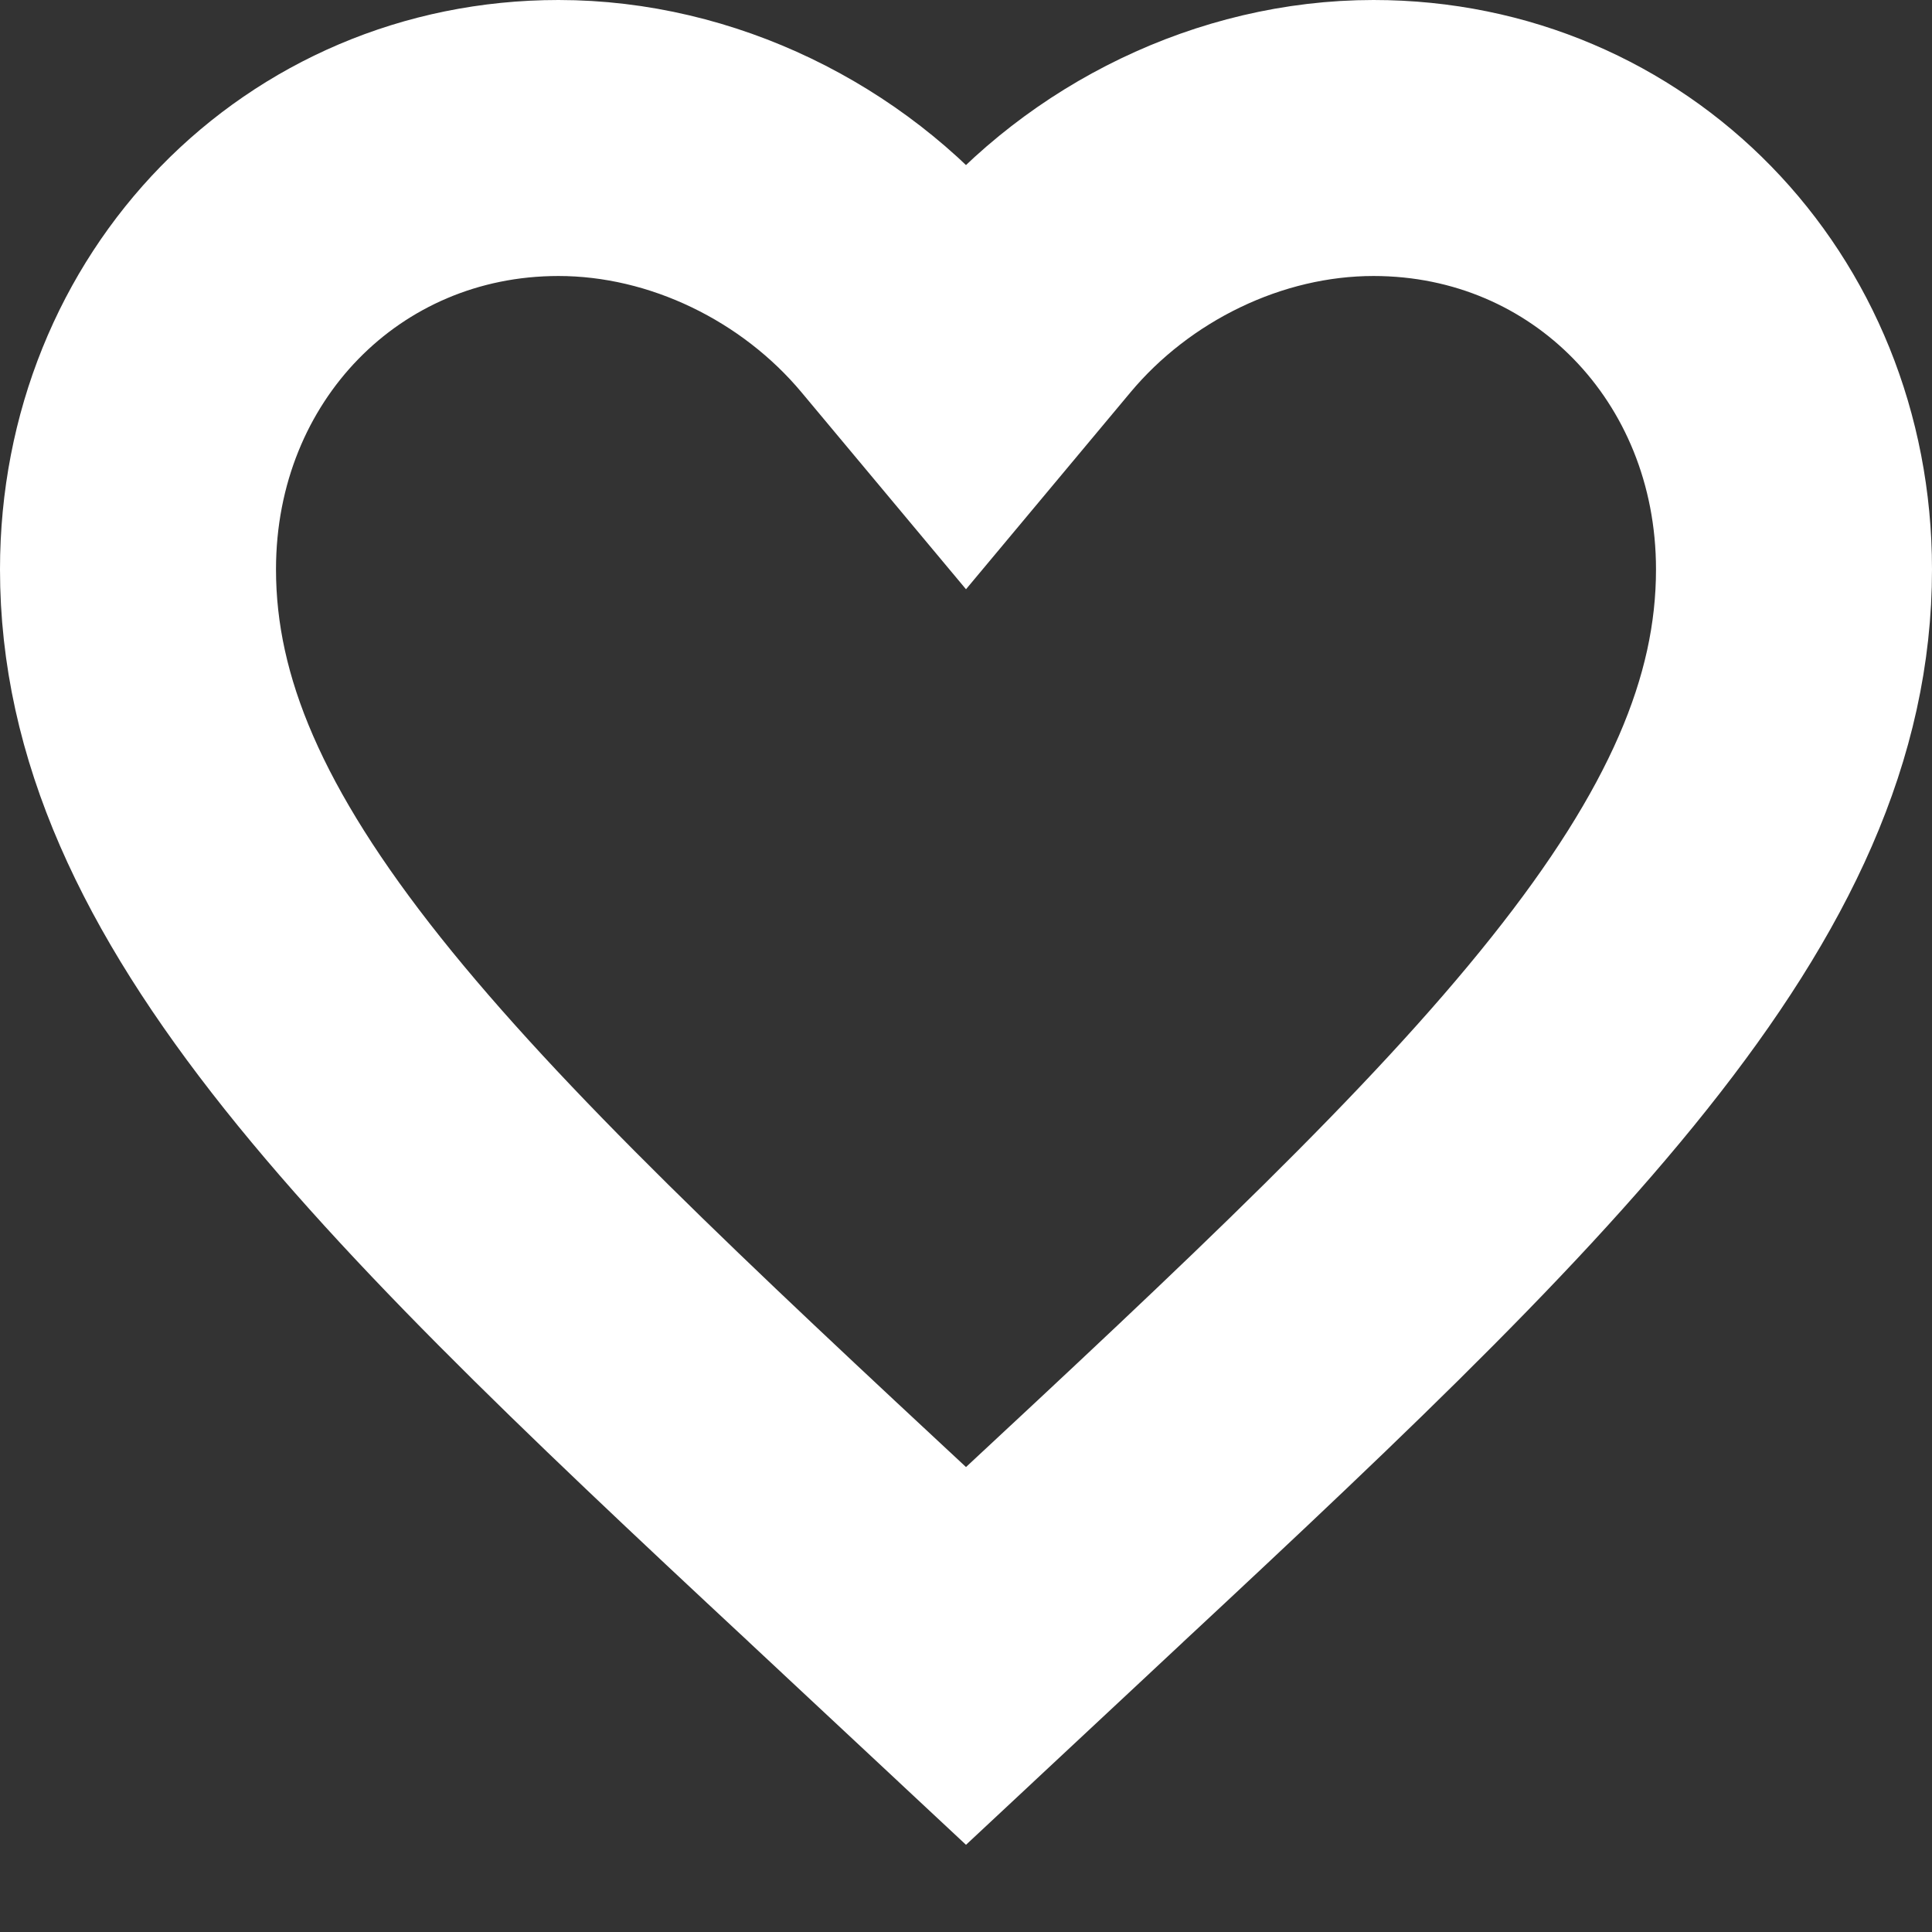
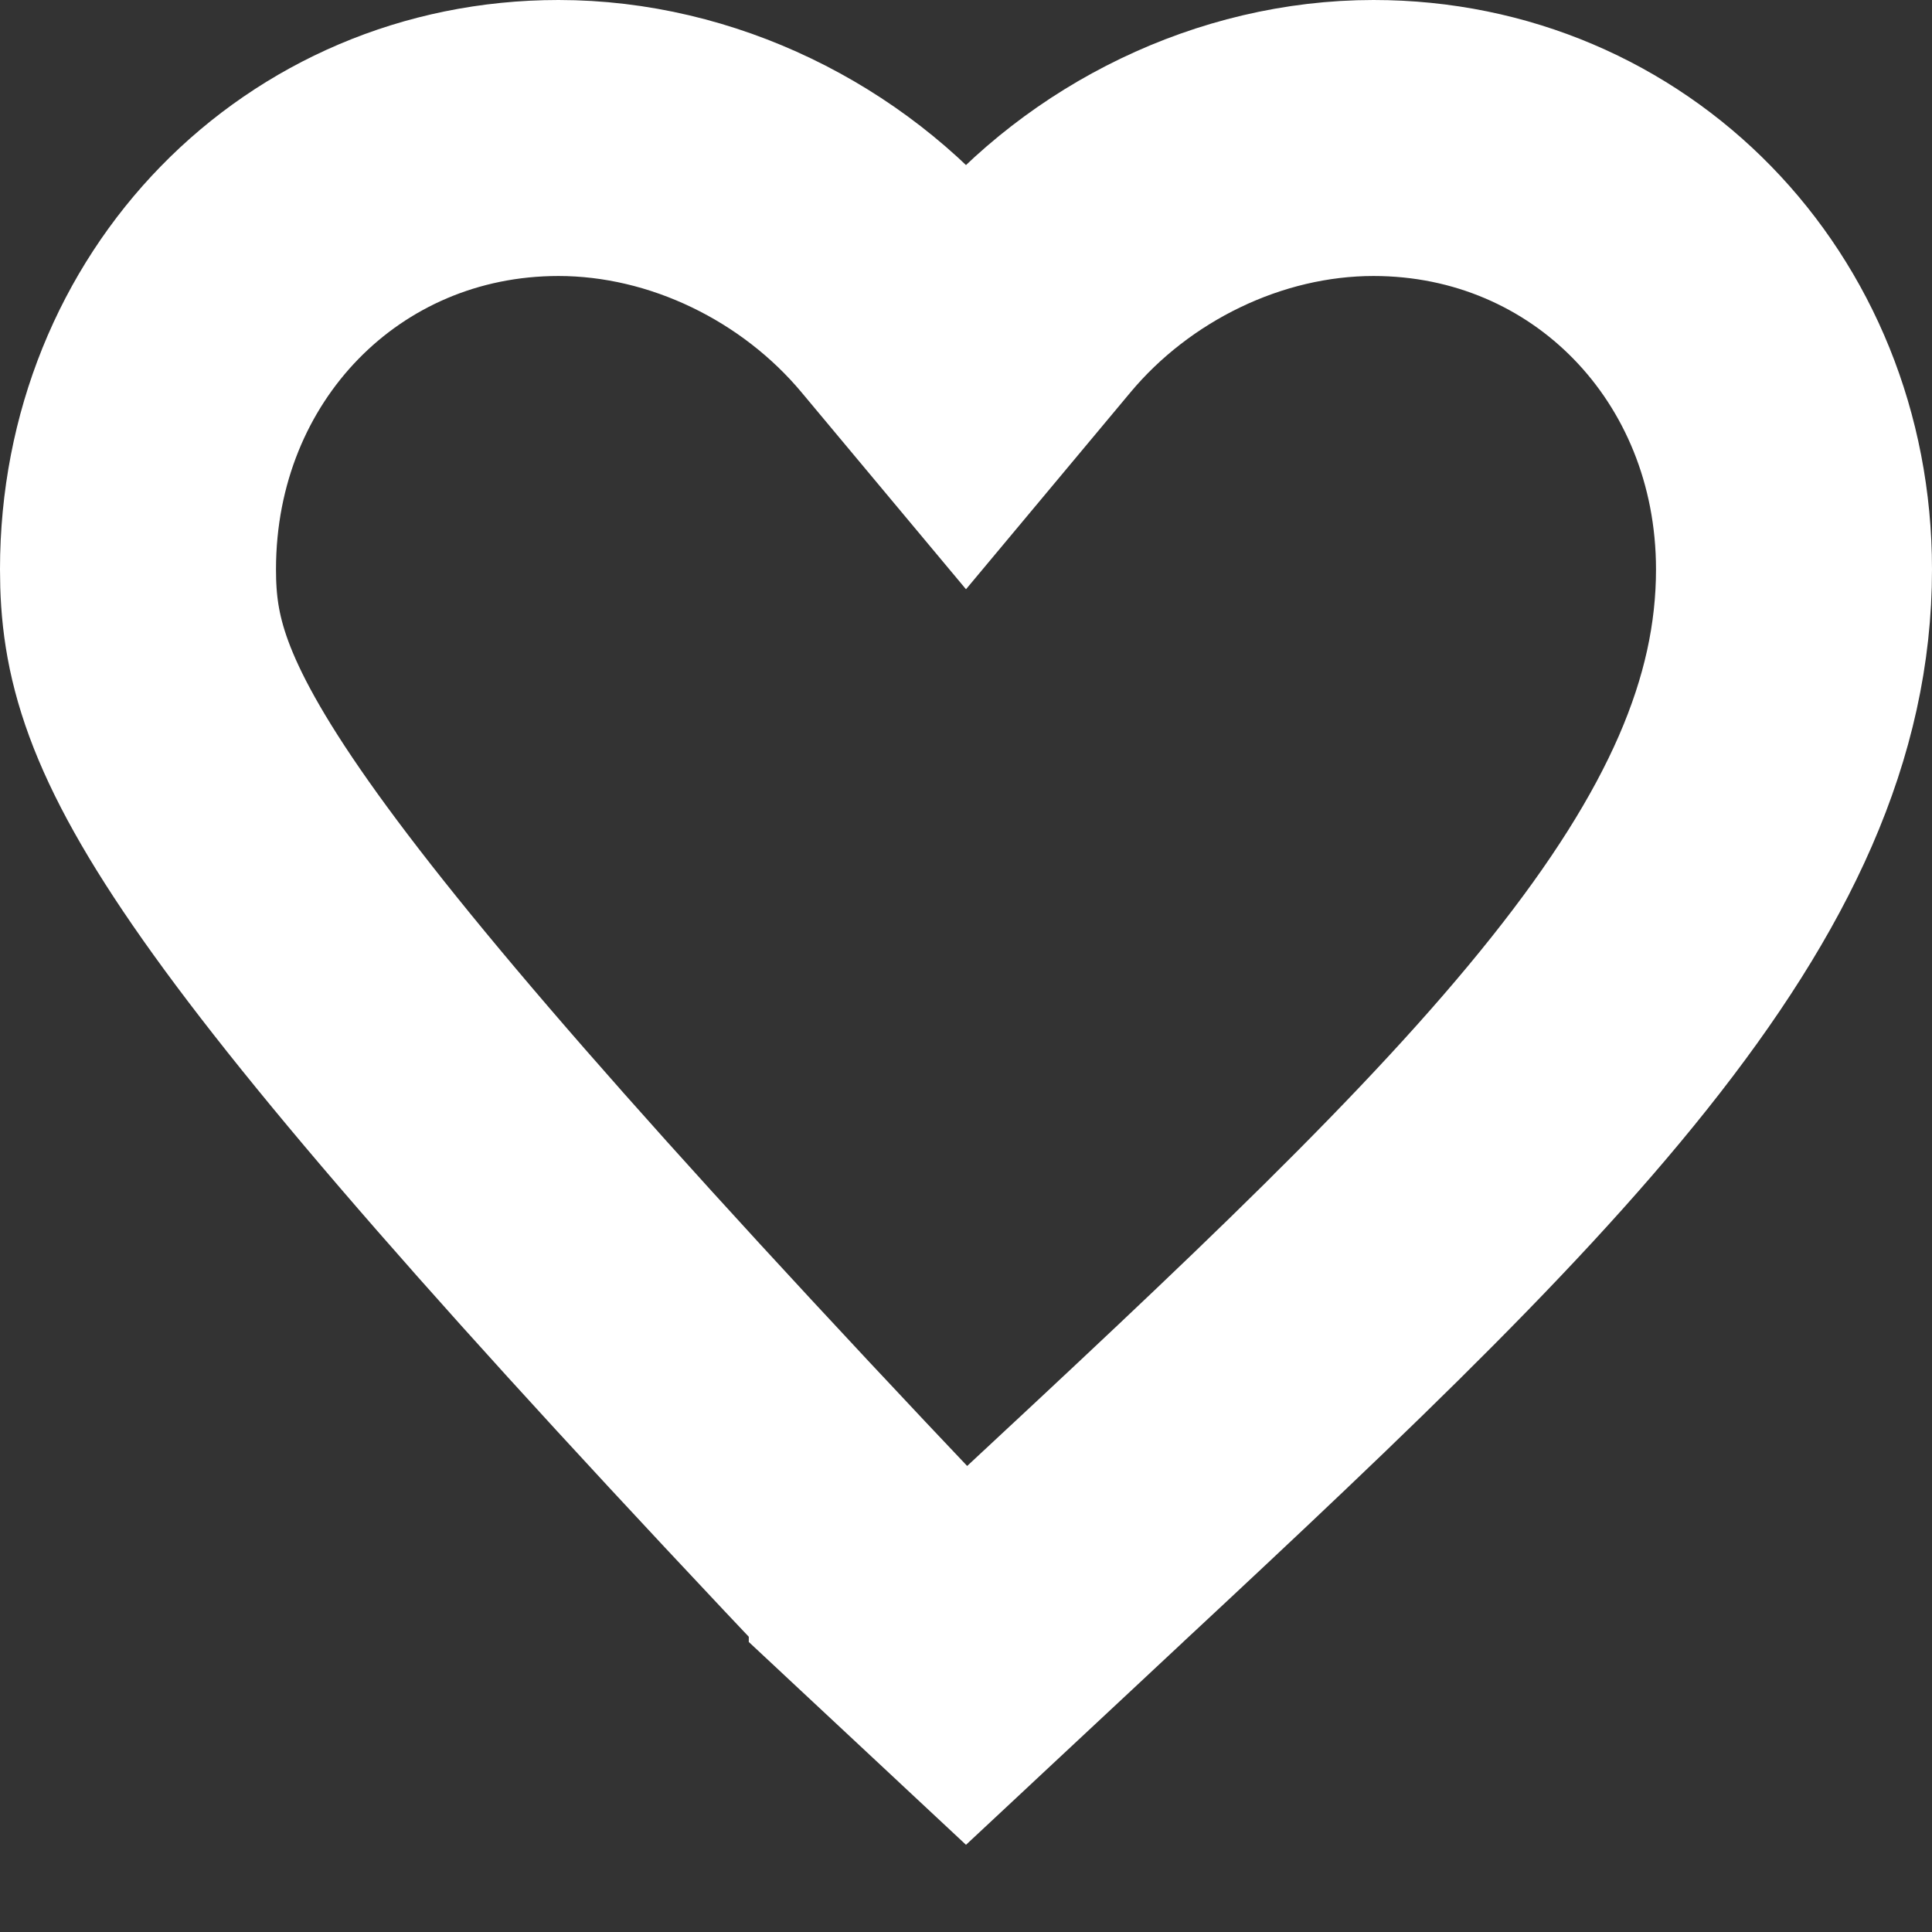
<svg xmlns="http://www.w3.org/2000/svg" width="14" height="14" viewBox="0 0 14 14" fill="none">
  <rect x="0" y="0" width="14" height="14" fill="#333333" stroke="none" />
-   <path id="Vector" d="M6.426 11.464L6.426 11.463C4.725 9.88 3.358 8.605 2.41 7.415C1.469 6.232 1 5.204 1 4.126C1 2.367 2.334 1 4.047 1C5.019 1 5.962 1.468 6.574 2.2L7 2.71L7.426 2.2C8.038 1.468 8.981 1 9.953 1C11.666 1 13 2.367 13 4.126C13 5.204 12.531 6.232 11.589 7.415C10.642 8.605 9.275 9.88 7.574 11.463L7.574 11.464L7 12L6.426 11.464Z" stroke="white" stroke-width="2" />
+   <path id="Vector" d="M6.426 11.464L6.426 11.463C1.469 6.232 1 5.204 1 4.126C1 2.367 2.334 1 4.047 1C5.019 1 5.962 1.468 6.574 2.2L7 2.71L7.426 2.2C8.038 1.468 8.981 1 9.953 1C11.666 1 13 2.367 13 4.126C13 5.204 12.531 6.232 11.589 7.415C10.642 8.605 9.275 9.88 7.574 11.463L7.574 11.464L7 12L6.426 11.464Z" stroke="white" stroke-width="2" />
</svg>